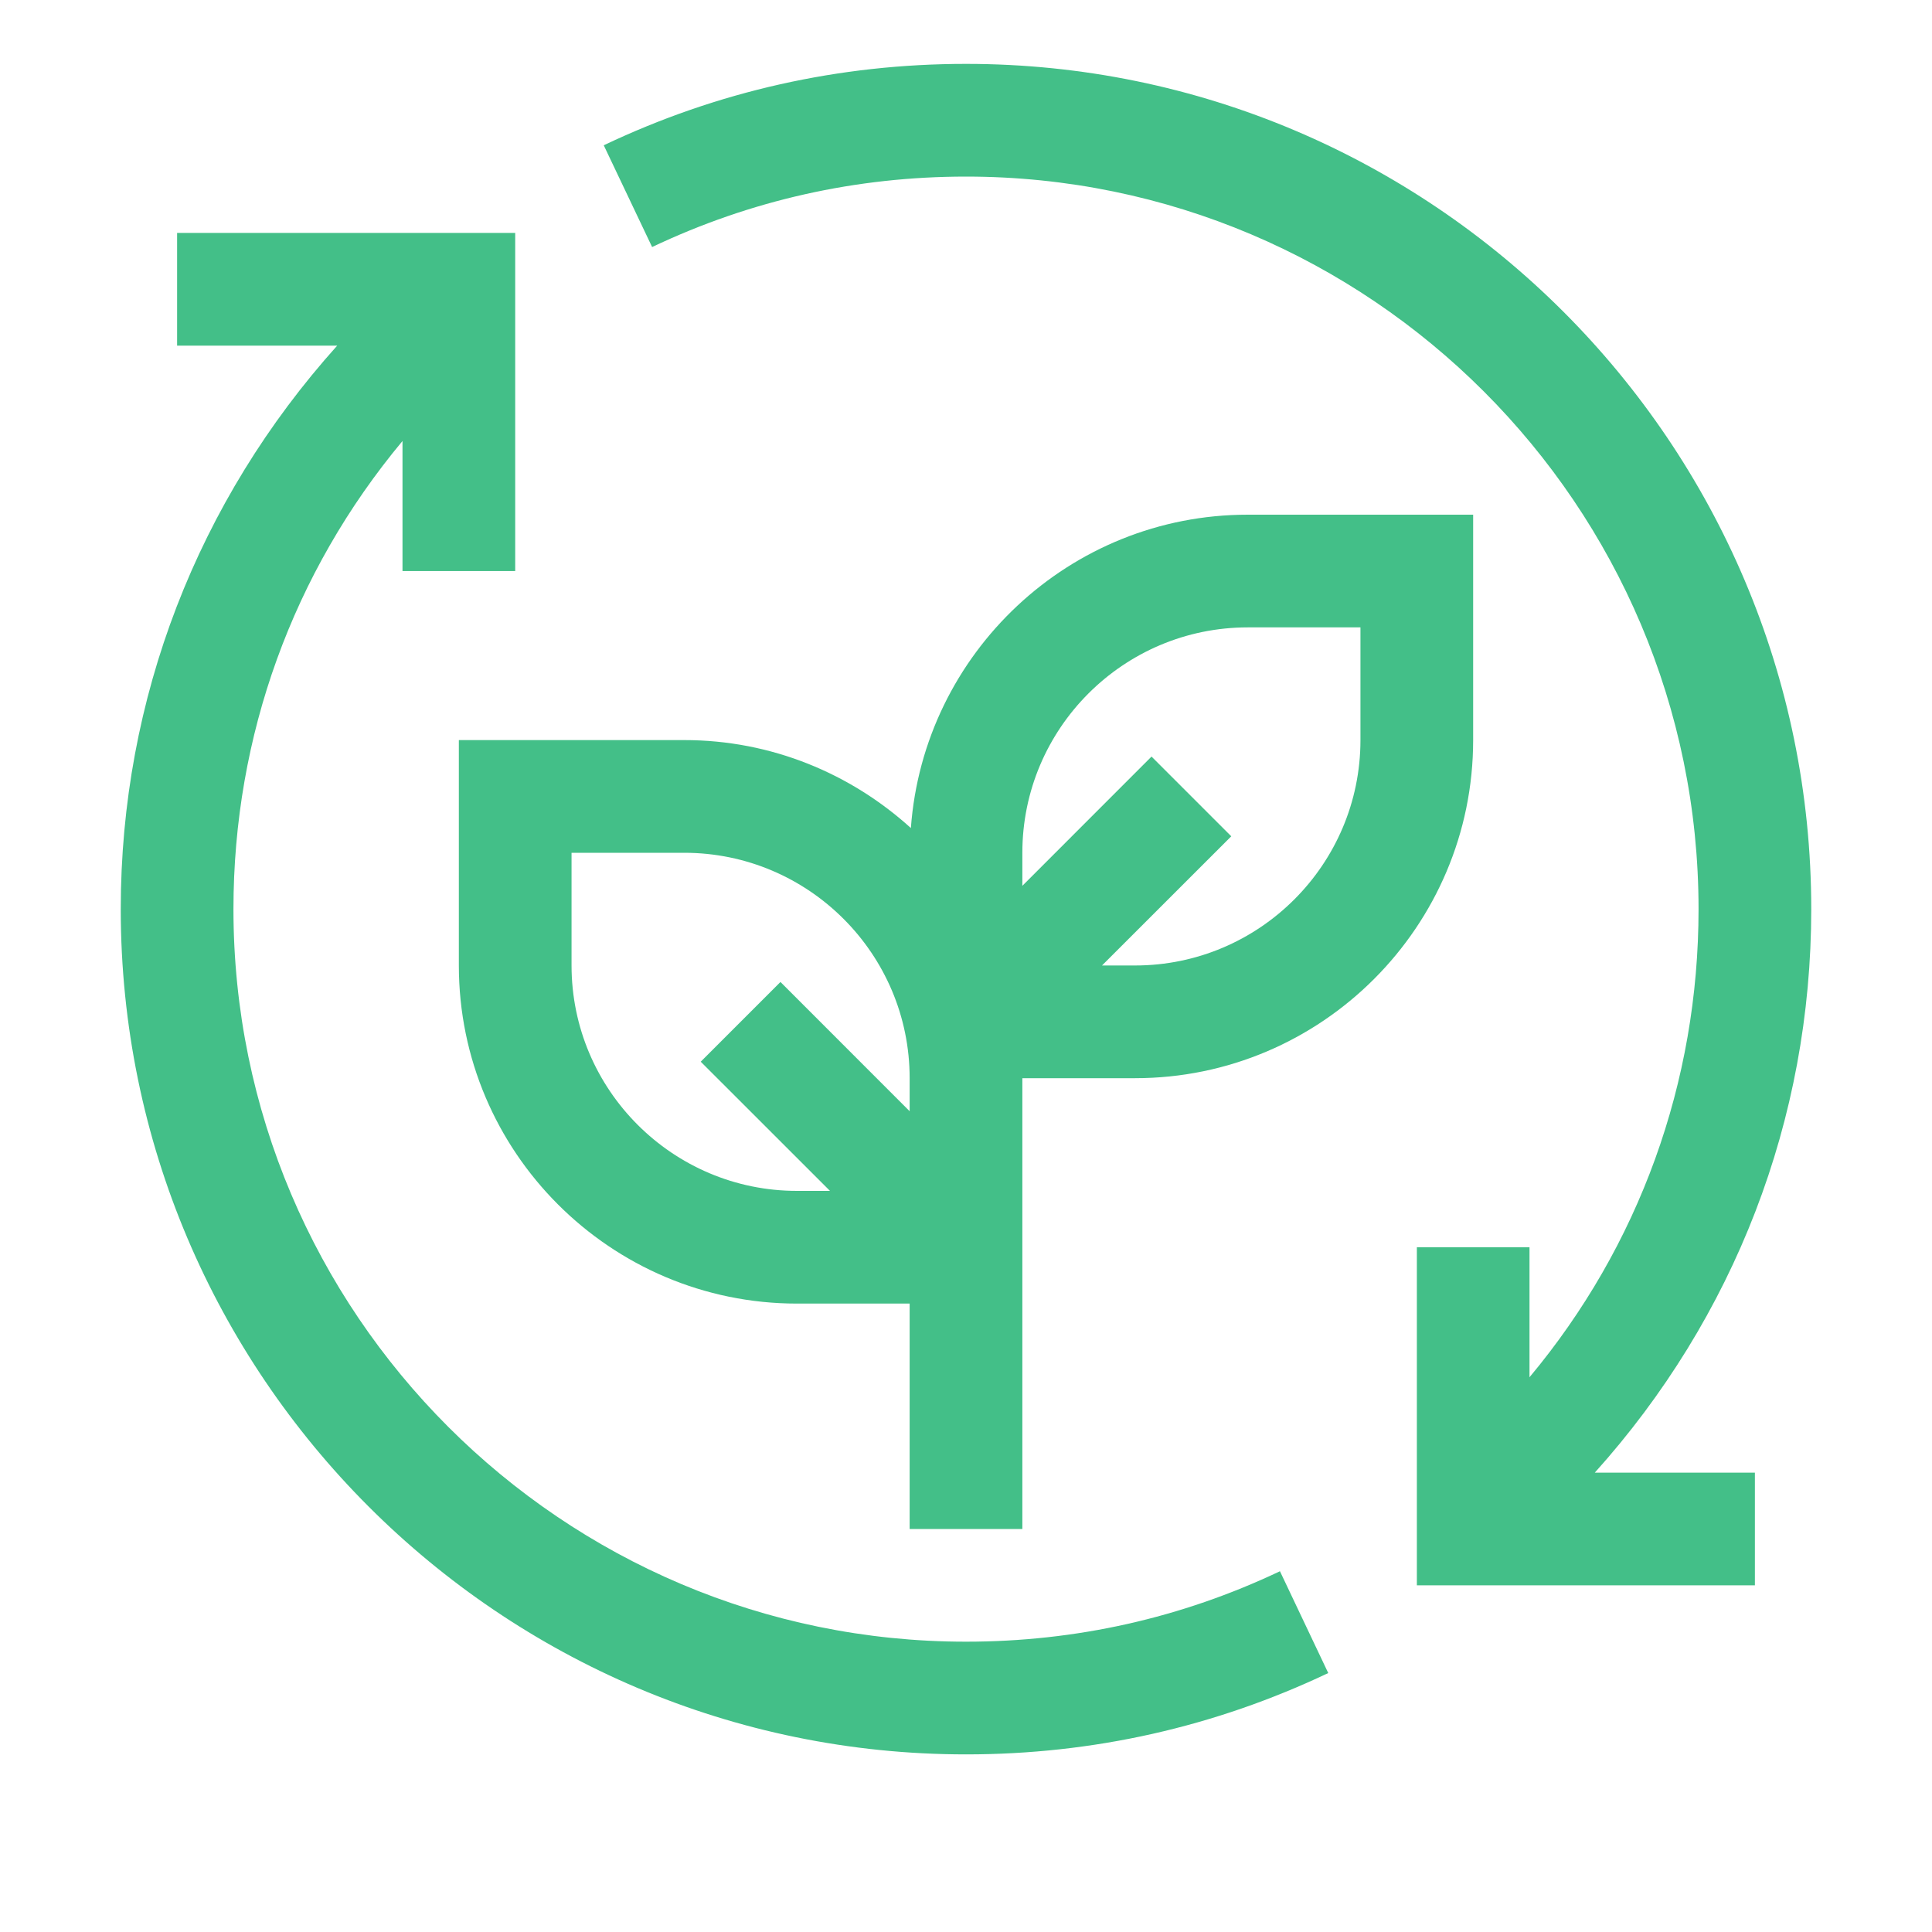
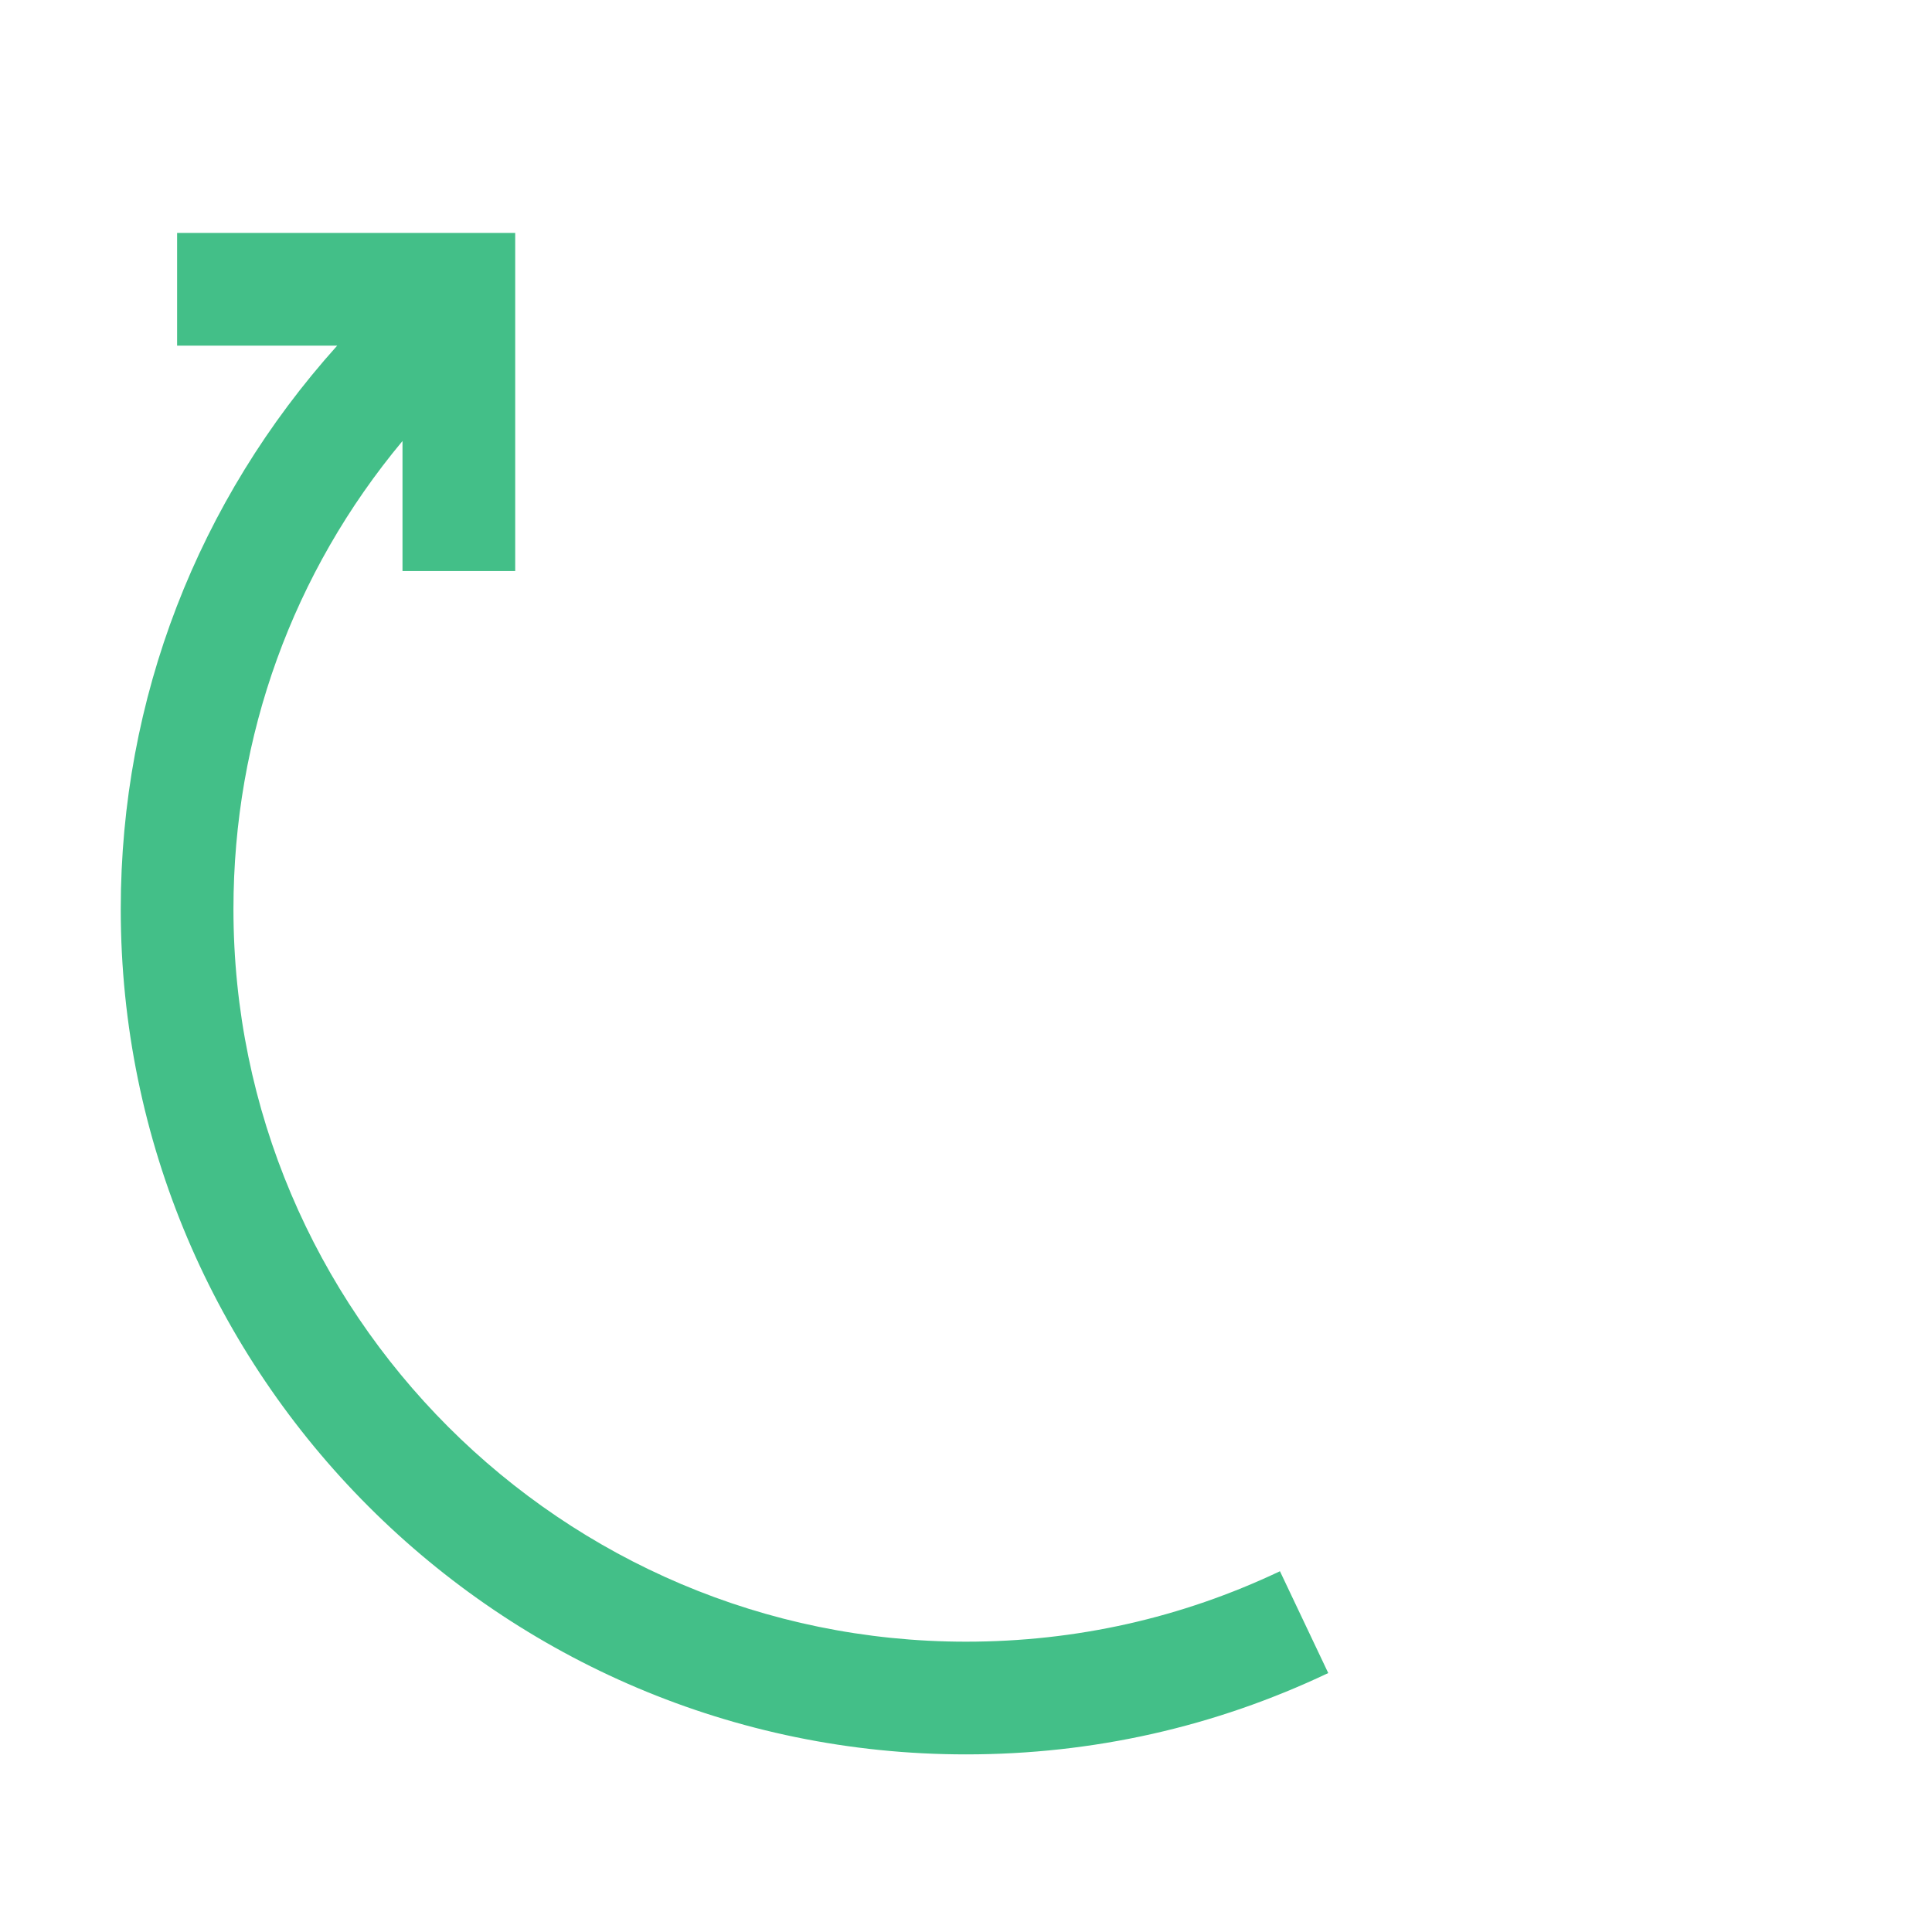
<svg xmlns="http://www.w3.org/2000/svg" width="30" height="30" viewBox="0 0 30 30" fill="none">
  <g clip-path="url(#clip0_1600_14787)">
    <path d="M19.875 24.398C18.346 25.124 16.706 25.492 15 25.492C8.728 25.492 3.625 20.389 3.625 14.117C3.625 11.426 4.55 8.886 6.25 6.848V8.867H8V3.617H2.75V5.367H5.236C3.071 7.777 1.875 10.847 1.875 14.117C1.875 21.354 7.763 27.242 15 27.242C16.968 27.242 18.86 26.817 20.625 25.979L19.875 24.398Z" fill="#43BF88" />
-     <path d="M19.375 7.992C16.61 7.992 14.342 10.142 14.144 12.858C13.212 12.013 11.98 11.492 10.625 11.492H7.125V14.992C7.125 17.887 9.48 20.242 12.375 20.242H14.125V23.742H15.875V16.742L17.625 16.742C20.52 16.742 22.875 14.387 22.875 11.492V7.992H19.375ZM12.375 18.492C10.445 18.492 8.875 16.922 8.875 14.992V13.242H10.625C12.555 13.242 14.125 14.812 14.125 16.742V17.255L12.119 15.248L10.881 16.486L12.888 18.492H12.375ZM21.125 11.492C21.125 13.422 19.555 14.992 17.625 14.992H17.112L19.119 12.986L17.881 11.748L15.875 13.755V13.242C15.875 11.312 17.445 9.742 19.375 9.742H21.125V11.492Z" fill="#43BF88" />
-     <path d="M28.125 14.117C28.125 6.88 22.238 0.992 15.001 0.992C13.033 0.992 11.14 1.417 9.375 2.256L10.126 3.836C11.655 3.11 13.295 2.742 15.001 2.742C21.273 2.742 26.375 7.845 26.375 14.117C26.375 16.808 25.451 19.349 23.75 21.386V19.367H22.001V24.617H27.25V22.867H24.764C26.93 20.457 28.125 17.388 28.125 14.117Z" fill="#43BF88" />
  </g>
  <defs>
    <clipPath id="clip0_1600_14787">
      <rect width="28" height="28" fill="white" transform="translate(1 0.117)" />
    </clipPath>
  </defs>
</svg>